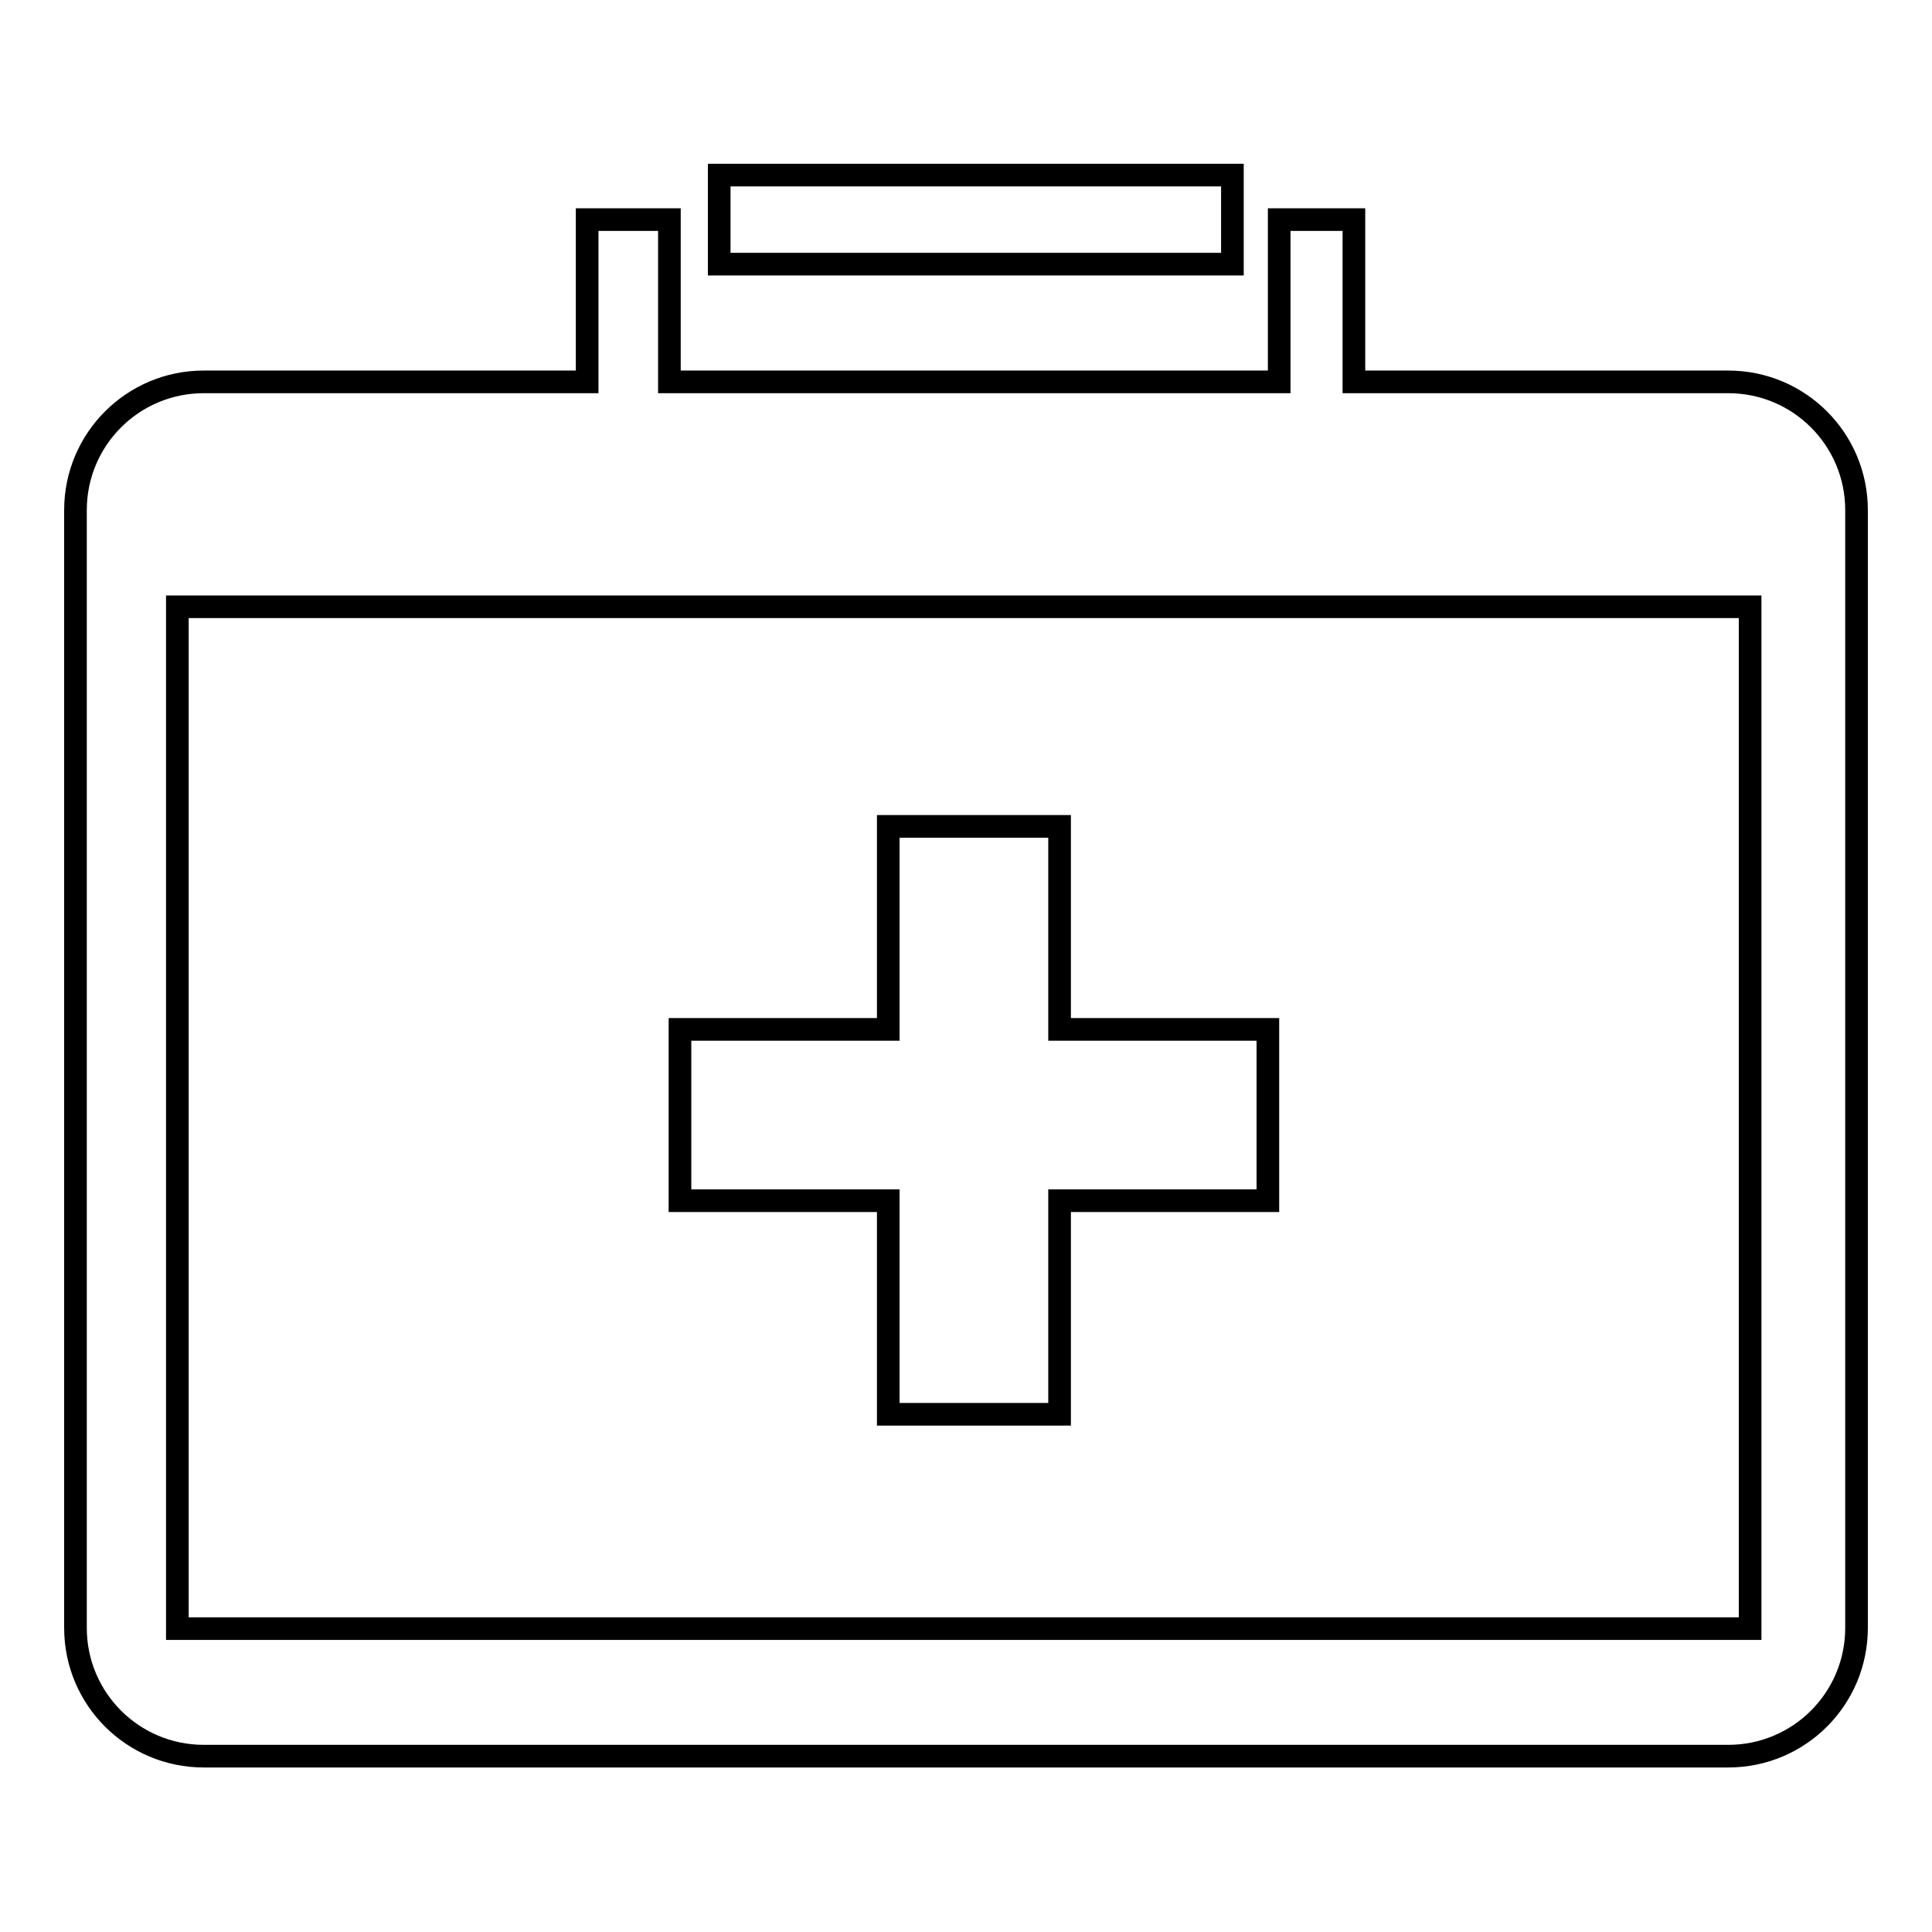
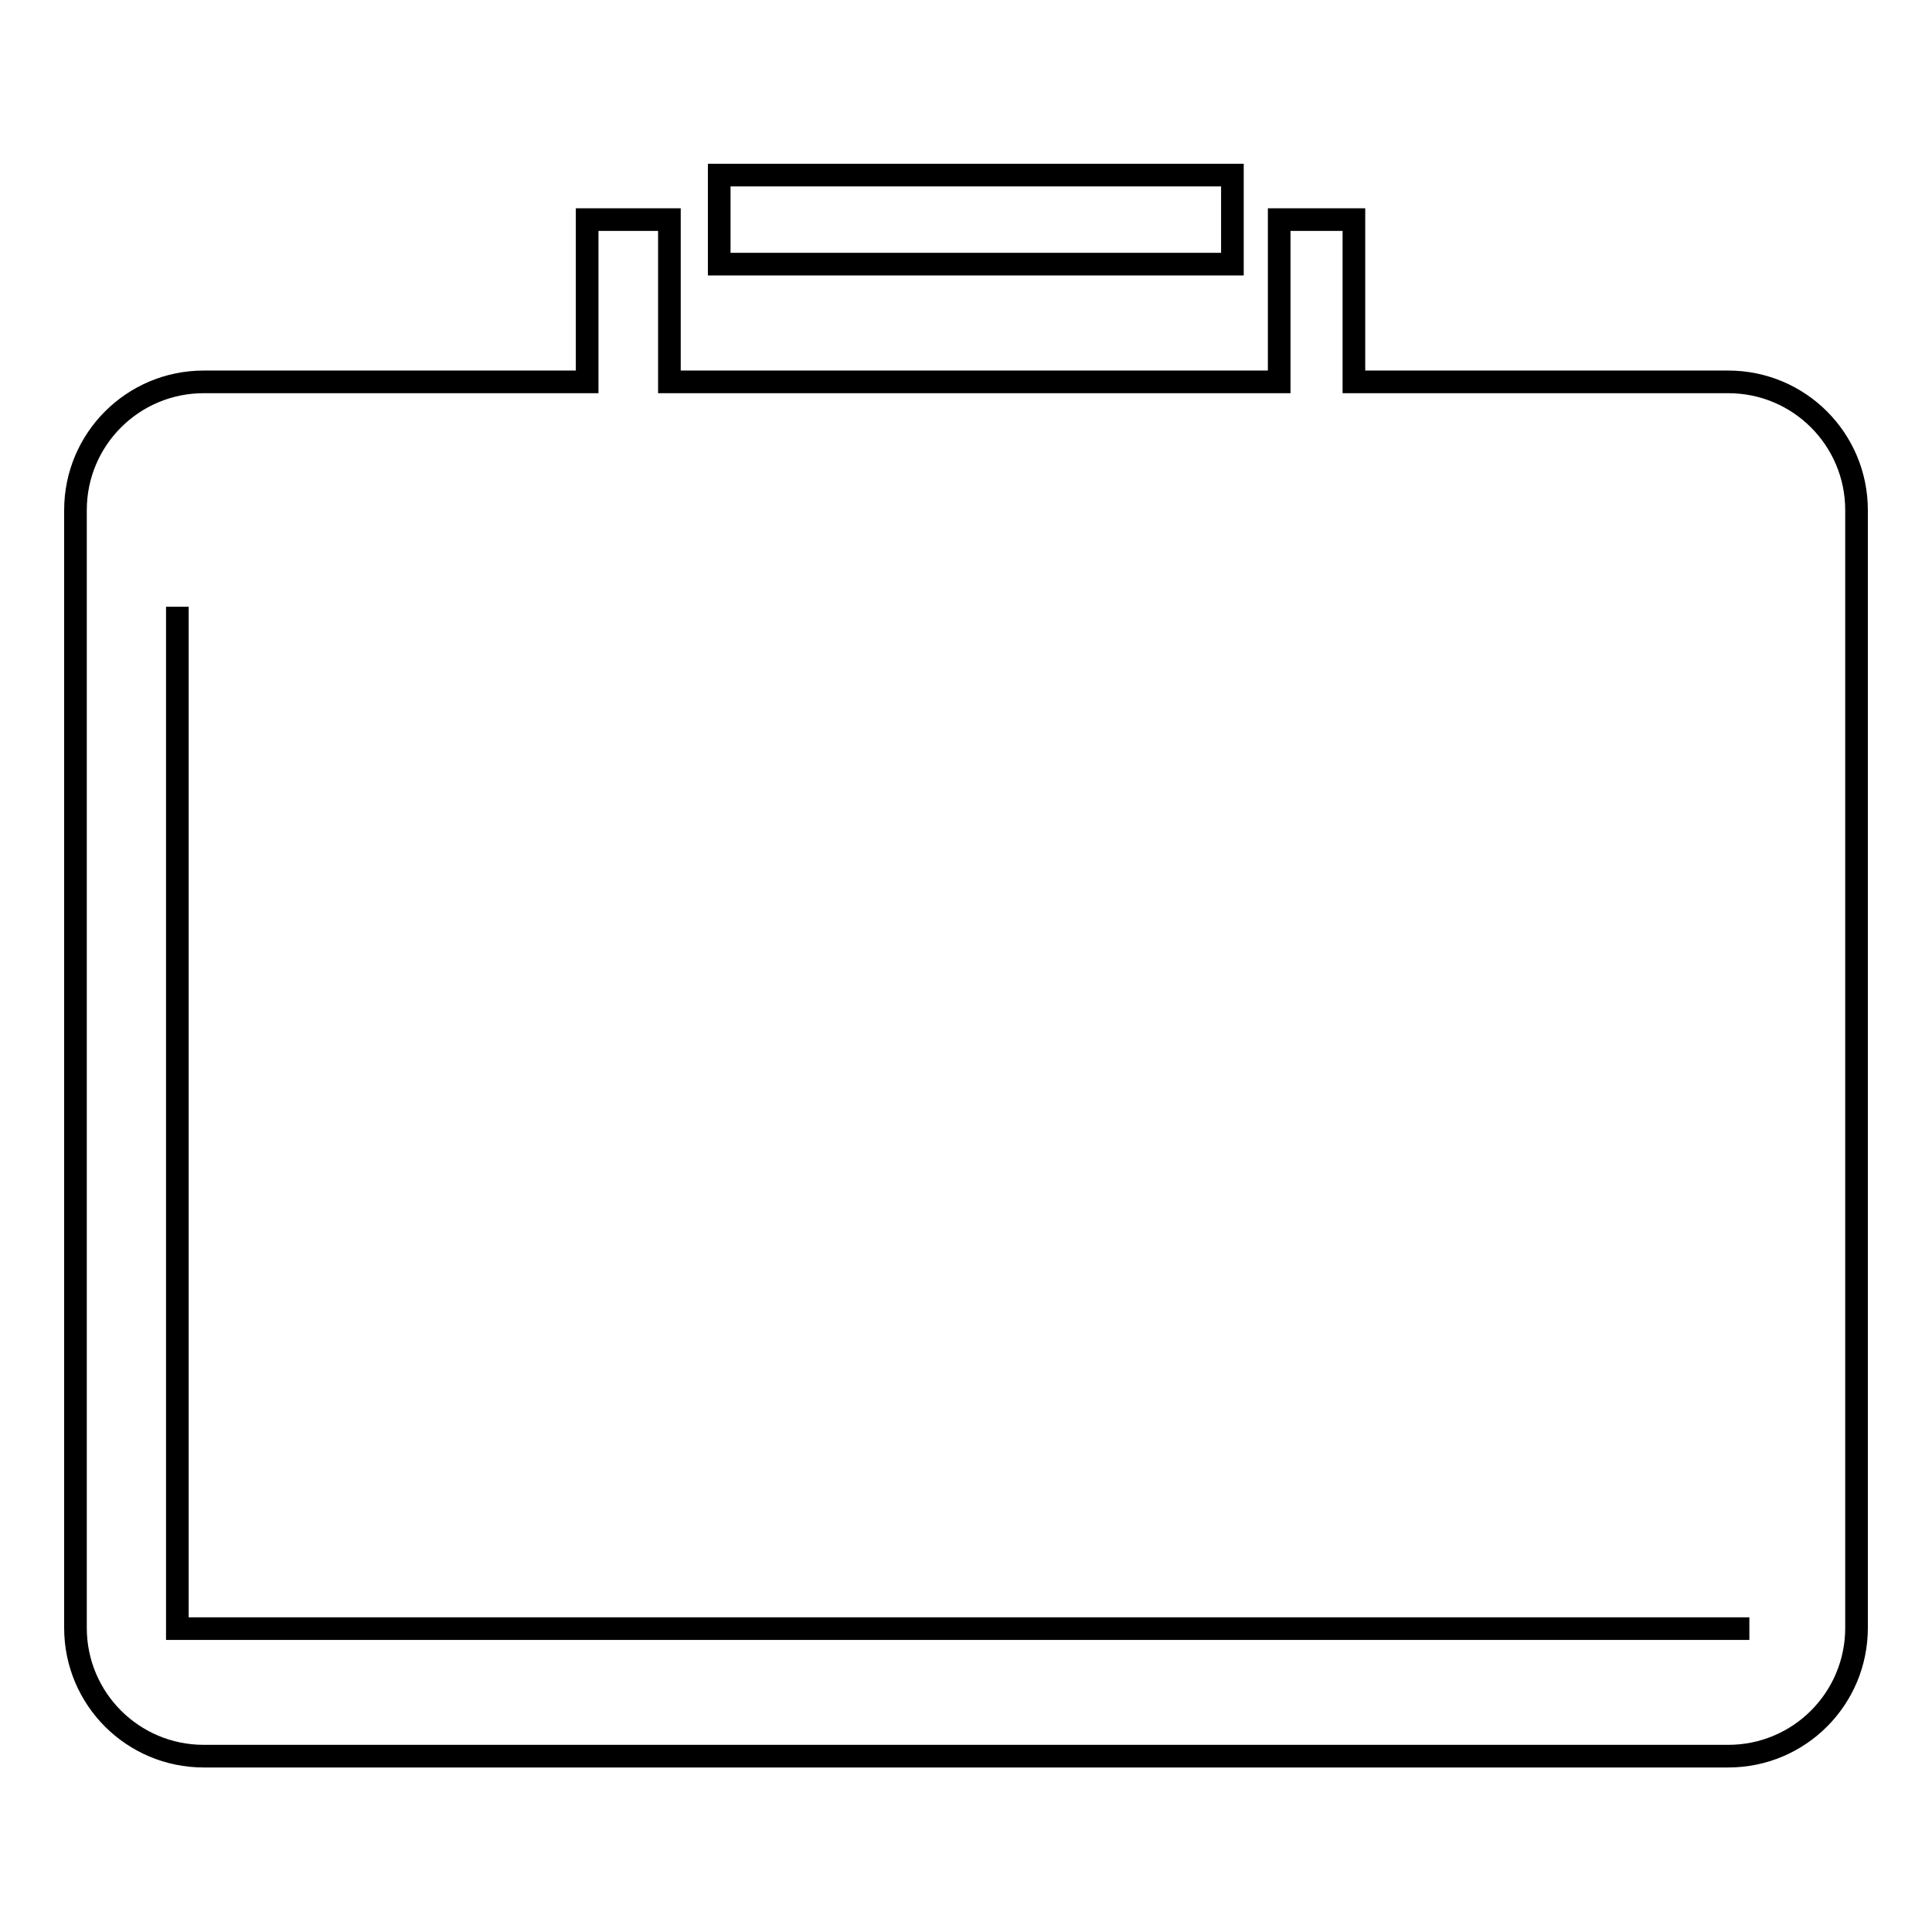
<svg xmlns="http://www.w3.org/2000/svg" version="1.1" x="0px" y="0px" viewBox="0 0 256 256" enable-background="new 0 0 256 256" xml:space="preserve">
  <g>
    <g>
      <path stroke-width="3" fill-opacity="0" stroke="#000000" d="M95.3,23.2h68V35h-68V23.2z" />
-       <path stroke-width="3" fill-opacity="0" stroke="#000000" d="M229,50.6h-49.6V29.1h-9.9v21.5H88.7V29.1H77.8v21.5H27c-9.4,0-17,7.6-17,17v148.1c0,9.4,7.6,17,17,17h202c9.4,0,17-7.6,17-17V67.6C246,58.2,238.4,50.6,229,50.6z M231.8,215.8H23.5V80.4h208.4V215.8L231.8,215.8z" />
-       <path stroke-width="3" fill-opacity="0" stroke="#000000" d="M117.7,187.4h22.7v-28.3h27.6v-22.7h-27.6v-26.9h-22.7v26.9H90.1v22.7h27.6L117.7,187.4L117.7,187.4z" />
+       <path stroke-width="3" fill-opacity="0" stroke="#000000" d="M229,50.6h-49.6V29.1h-9.9v21.5H88.7V29.1H77.8v21.5H27c-9.4,0-17,7.6-17,17v148.1c0,9.4,7.6,17,17,17h202c9.4,0,17-7.6,17-17V67.6C246,58.2,238.4,50.6,229,50.6z M231.8,215.8H23.5V80.4V215.8L231.8,215.8z" />
    </g>
  </g>
</svg>